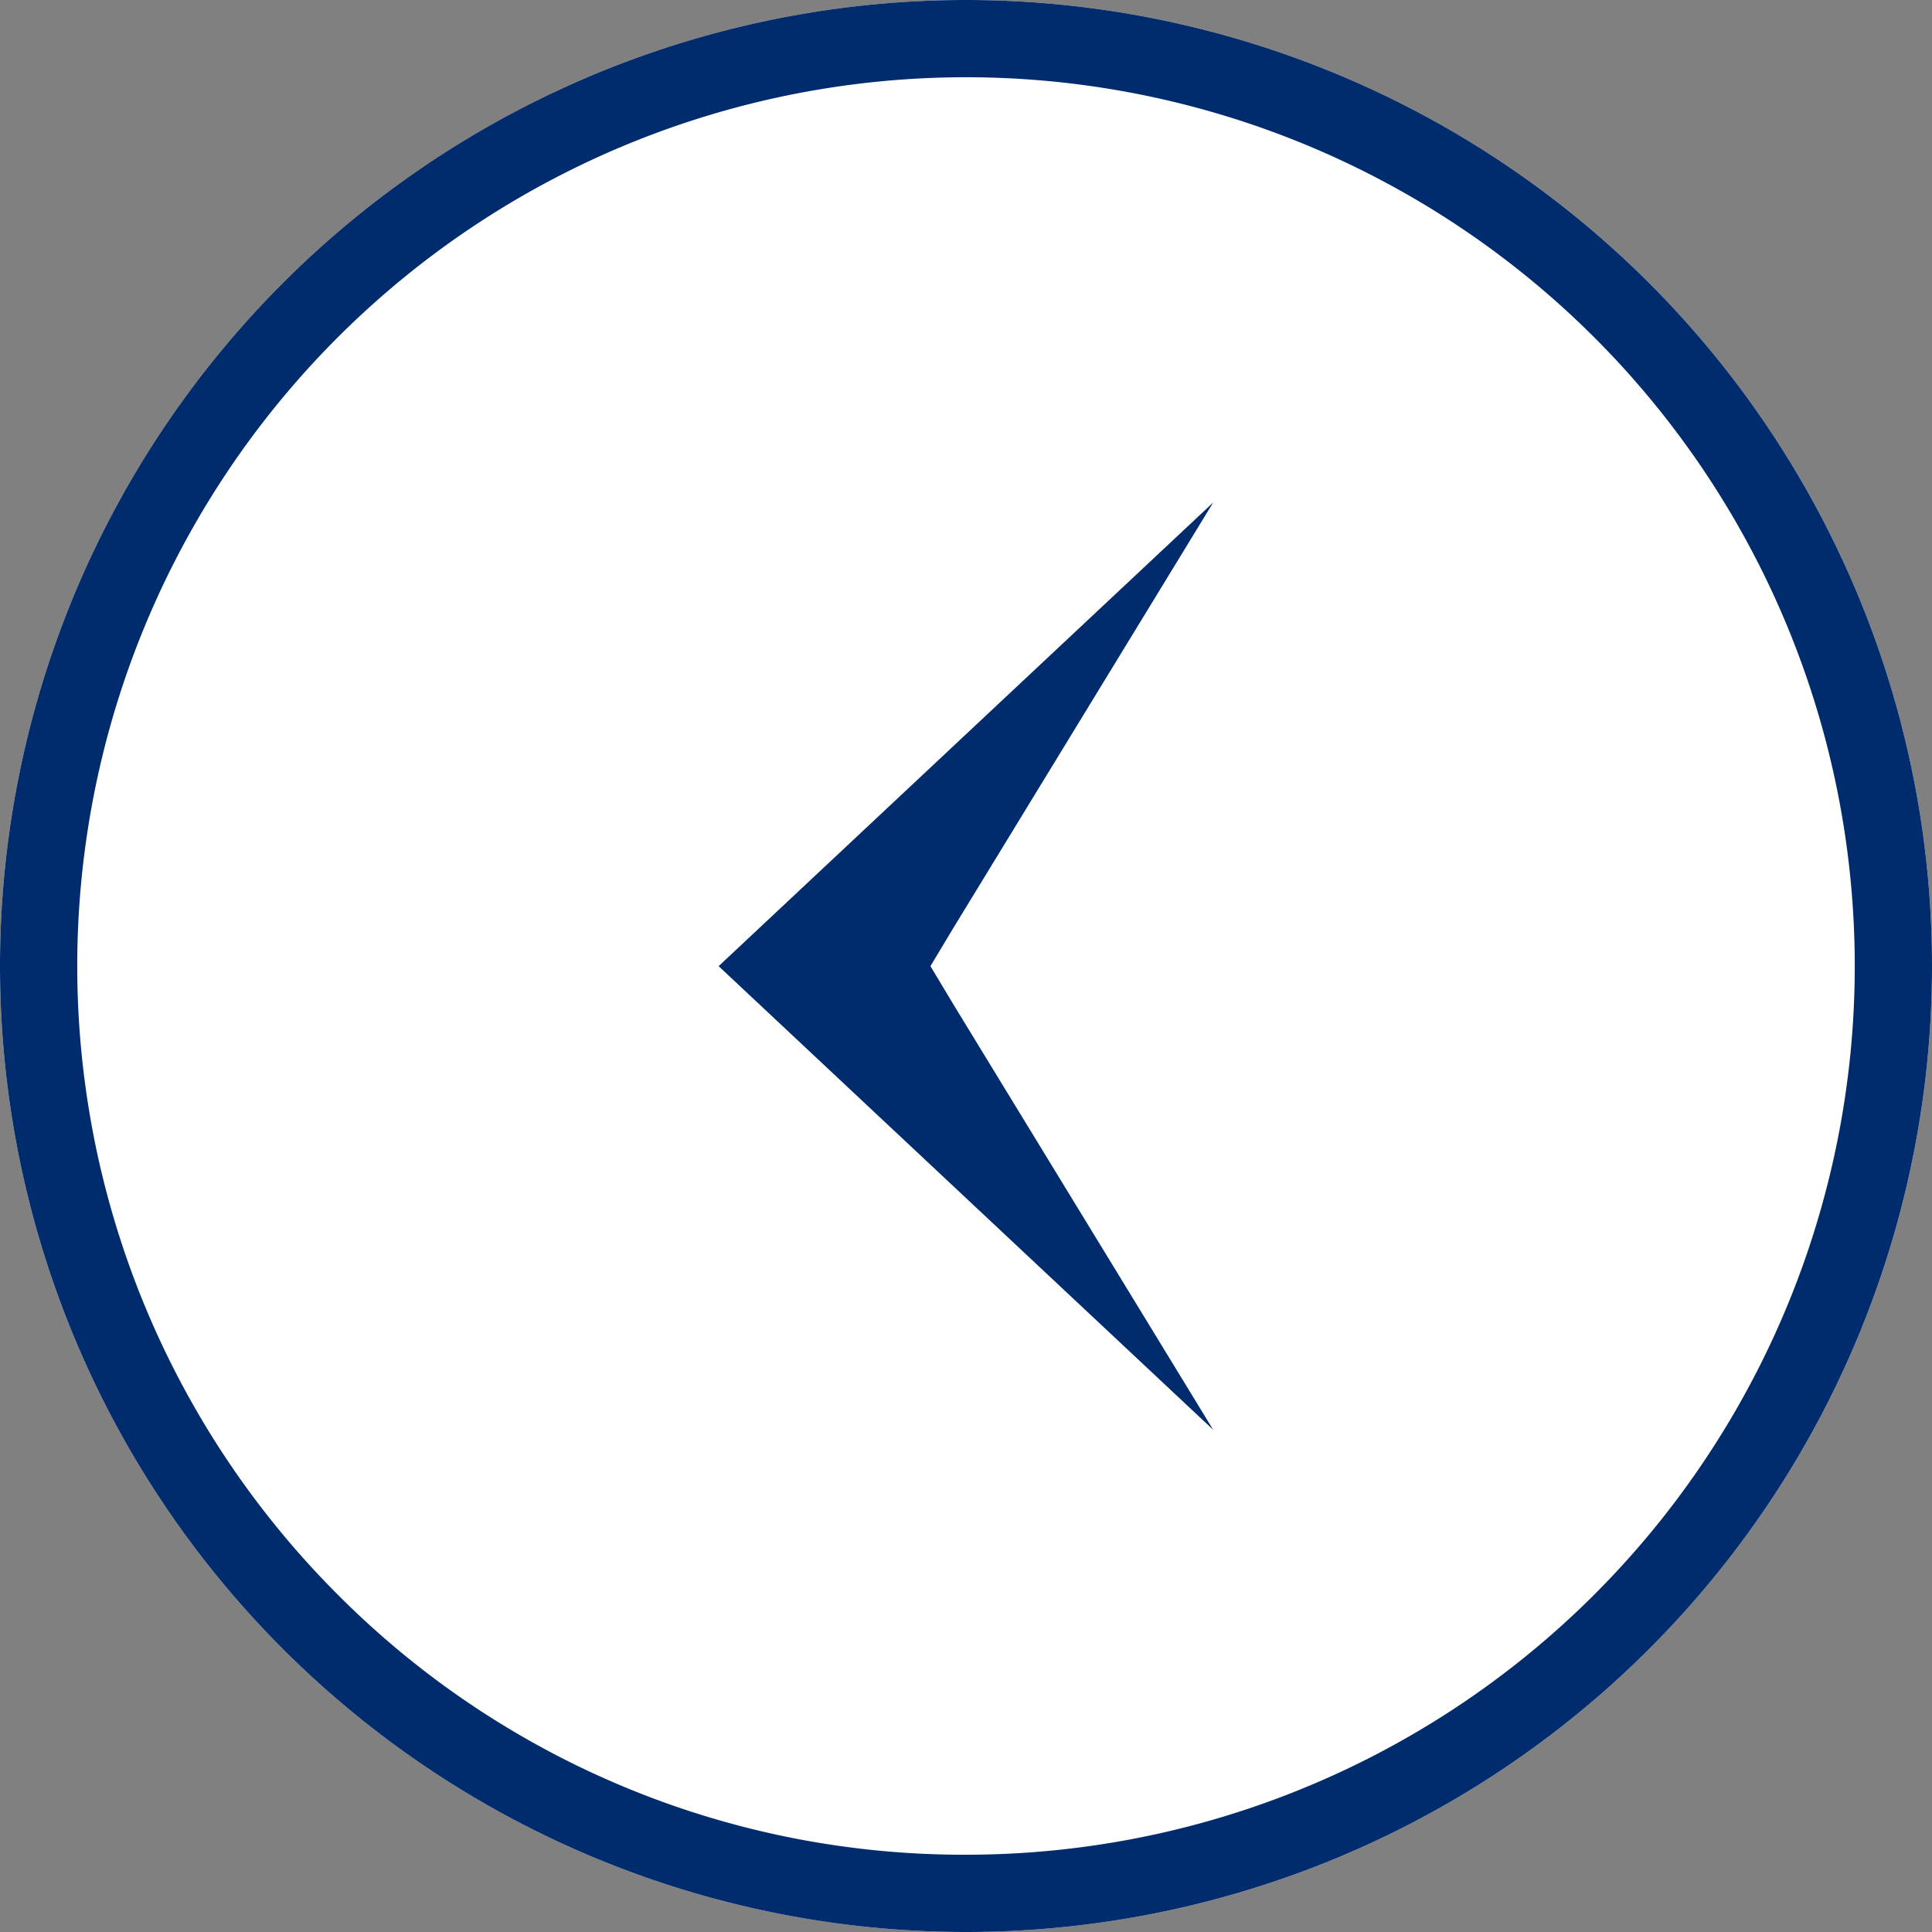
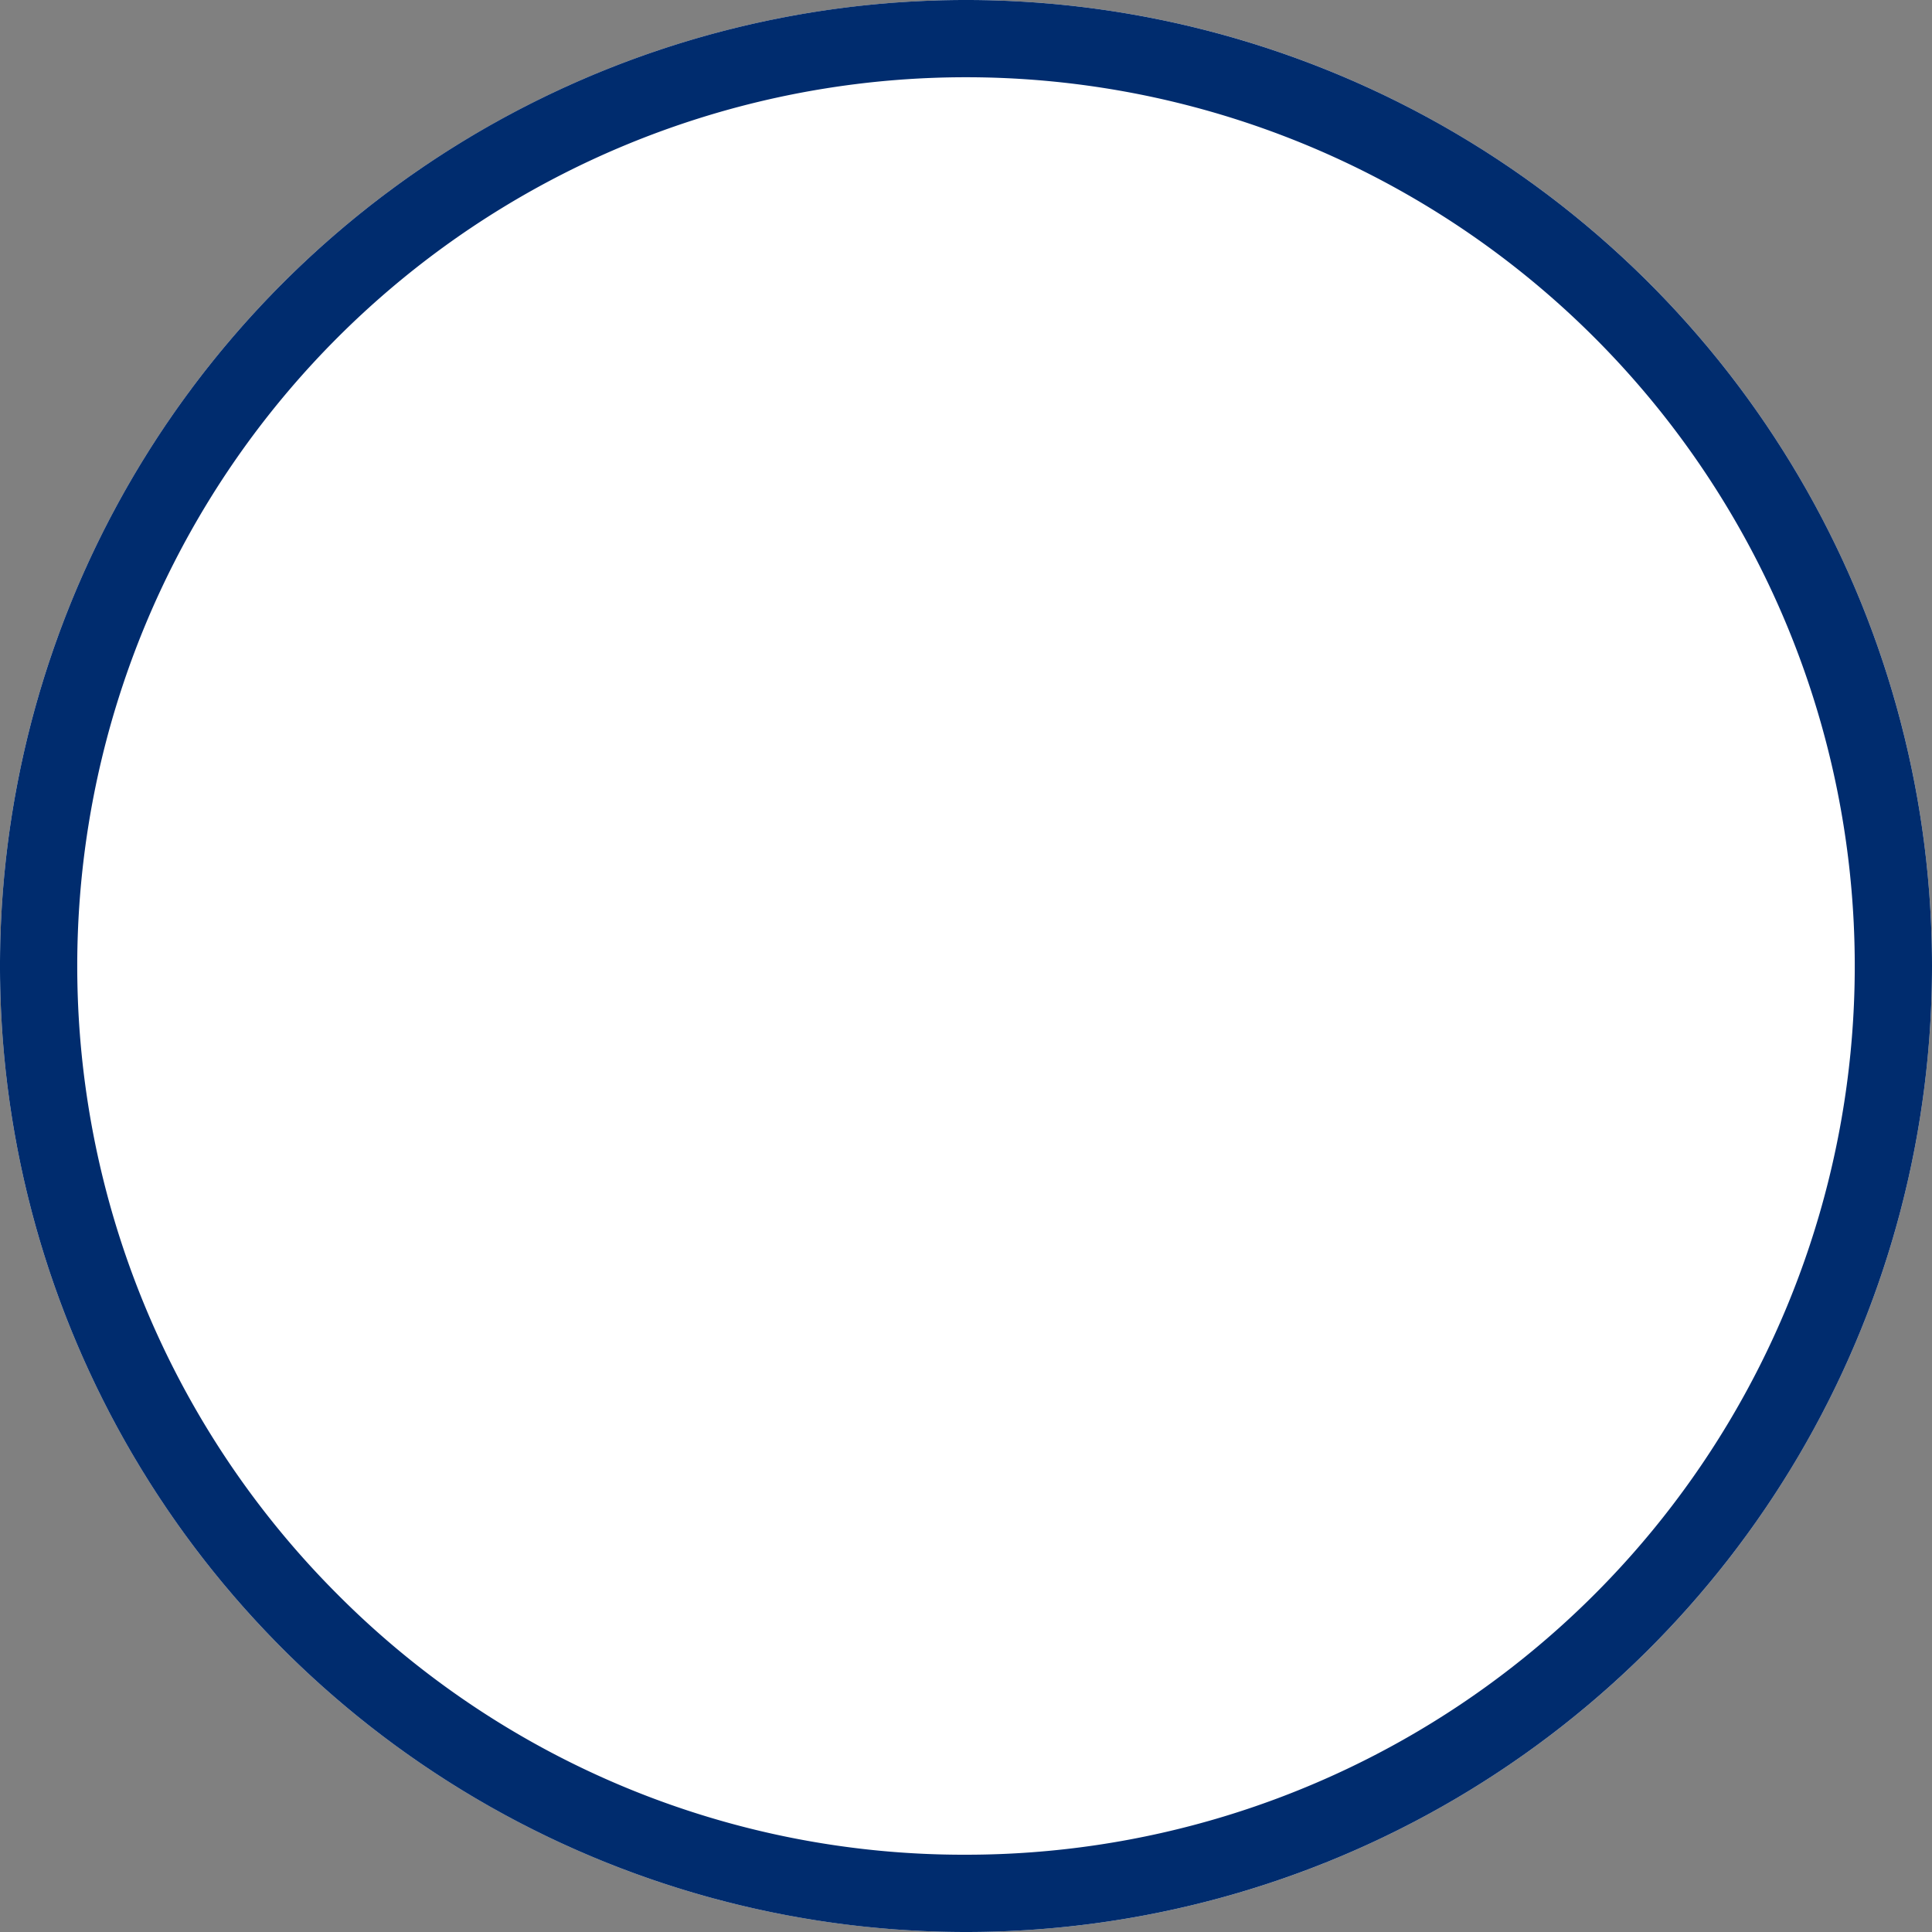
<svg xmlns="http://www.w3.org/2000/svg" width="25" height="25" viewBox="0 0 25 25">
  <rect x="0" y="0" width="25" height="25" fill="#808080" stroke="none" />
  <g id="グループ_1439" data-name="グループ 1439" transform="translate(-733 -2672)">
    <g id="グループ_1382" data-name="グループ 1382" transform="translate(1925 3305) rotate(180)">
      <circle id="楕円形_30" data-name="楕円形 30" cx="12.5" cy="12.5" r="12.5" transform="translate(1167 608)" fill="#fff" />
      <path id="楕円形_30_-_アウトライン" data-name="楕円形 30 - アウトライン" d="M12.5,1A11.5,11.5,0,0,0,4.368,20.632,11.5,11.5,0,0,0,20.632,4.368,11.425,11.425,0,0,0,12.5,1m0-1A12.5,12.5,0,1,1,0,12.5,12.5,12.5,0,0,1,12.5,0Z" transform="translate(1167 608)" fill="#002c6e" />
-       <path id="パス_27155" data-name="パス 27155" d="M150.453,36.329l3.359-5.5.3-.5-.3-.5h0l-3.359-5.5,6.4,6Z" transform="translate(1025.848 590.169)" fill="#002c6e" />
    </g>
  </g>
</svg>